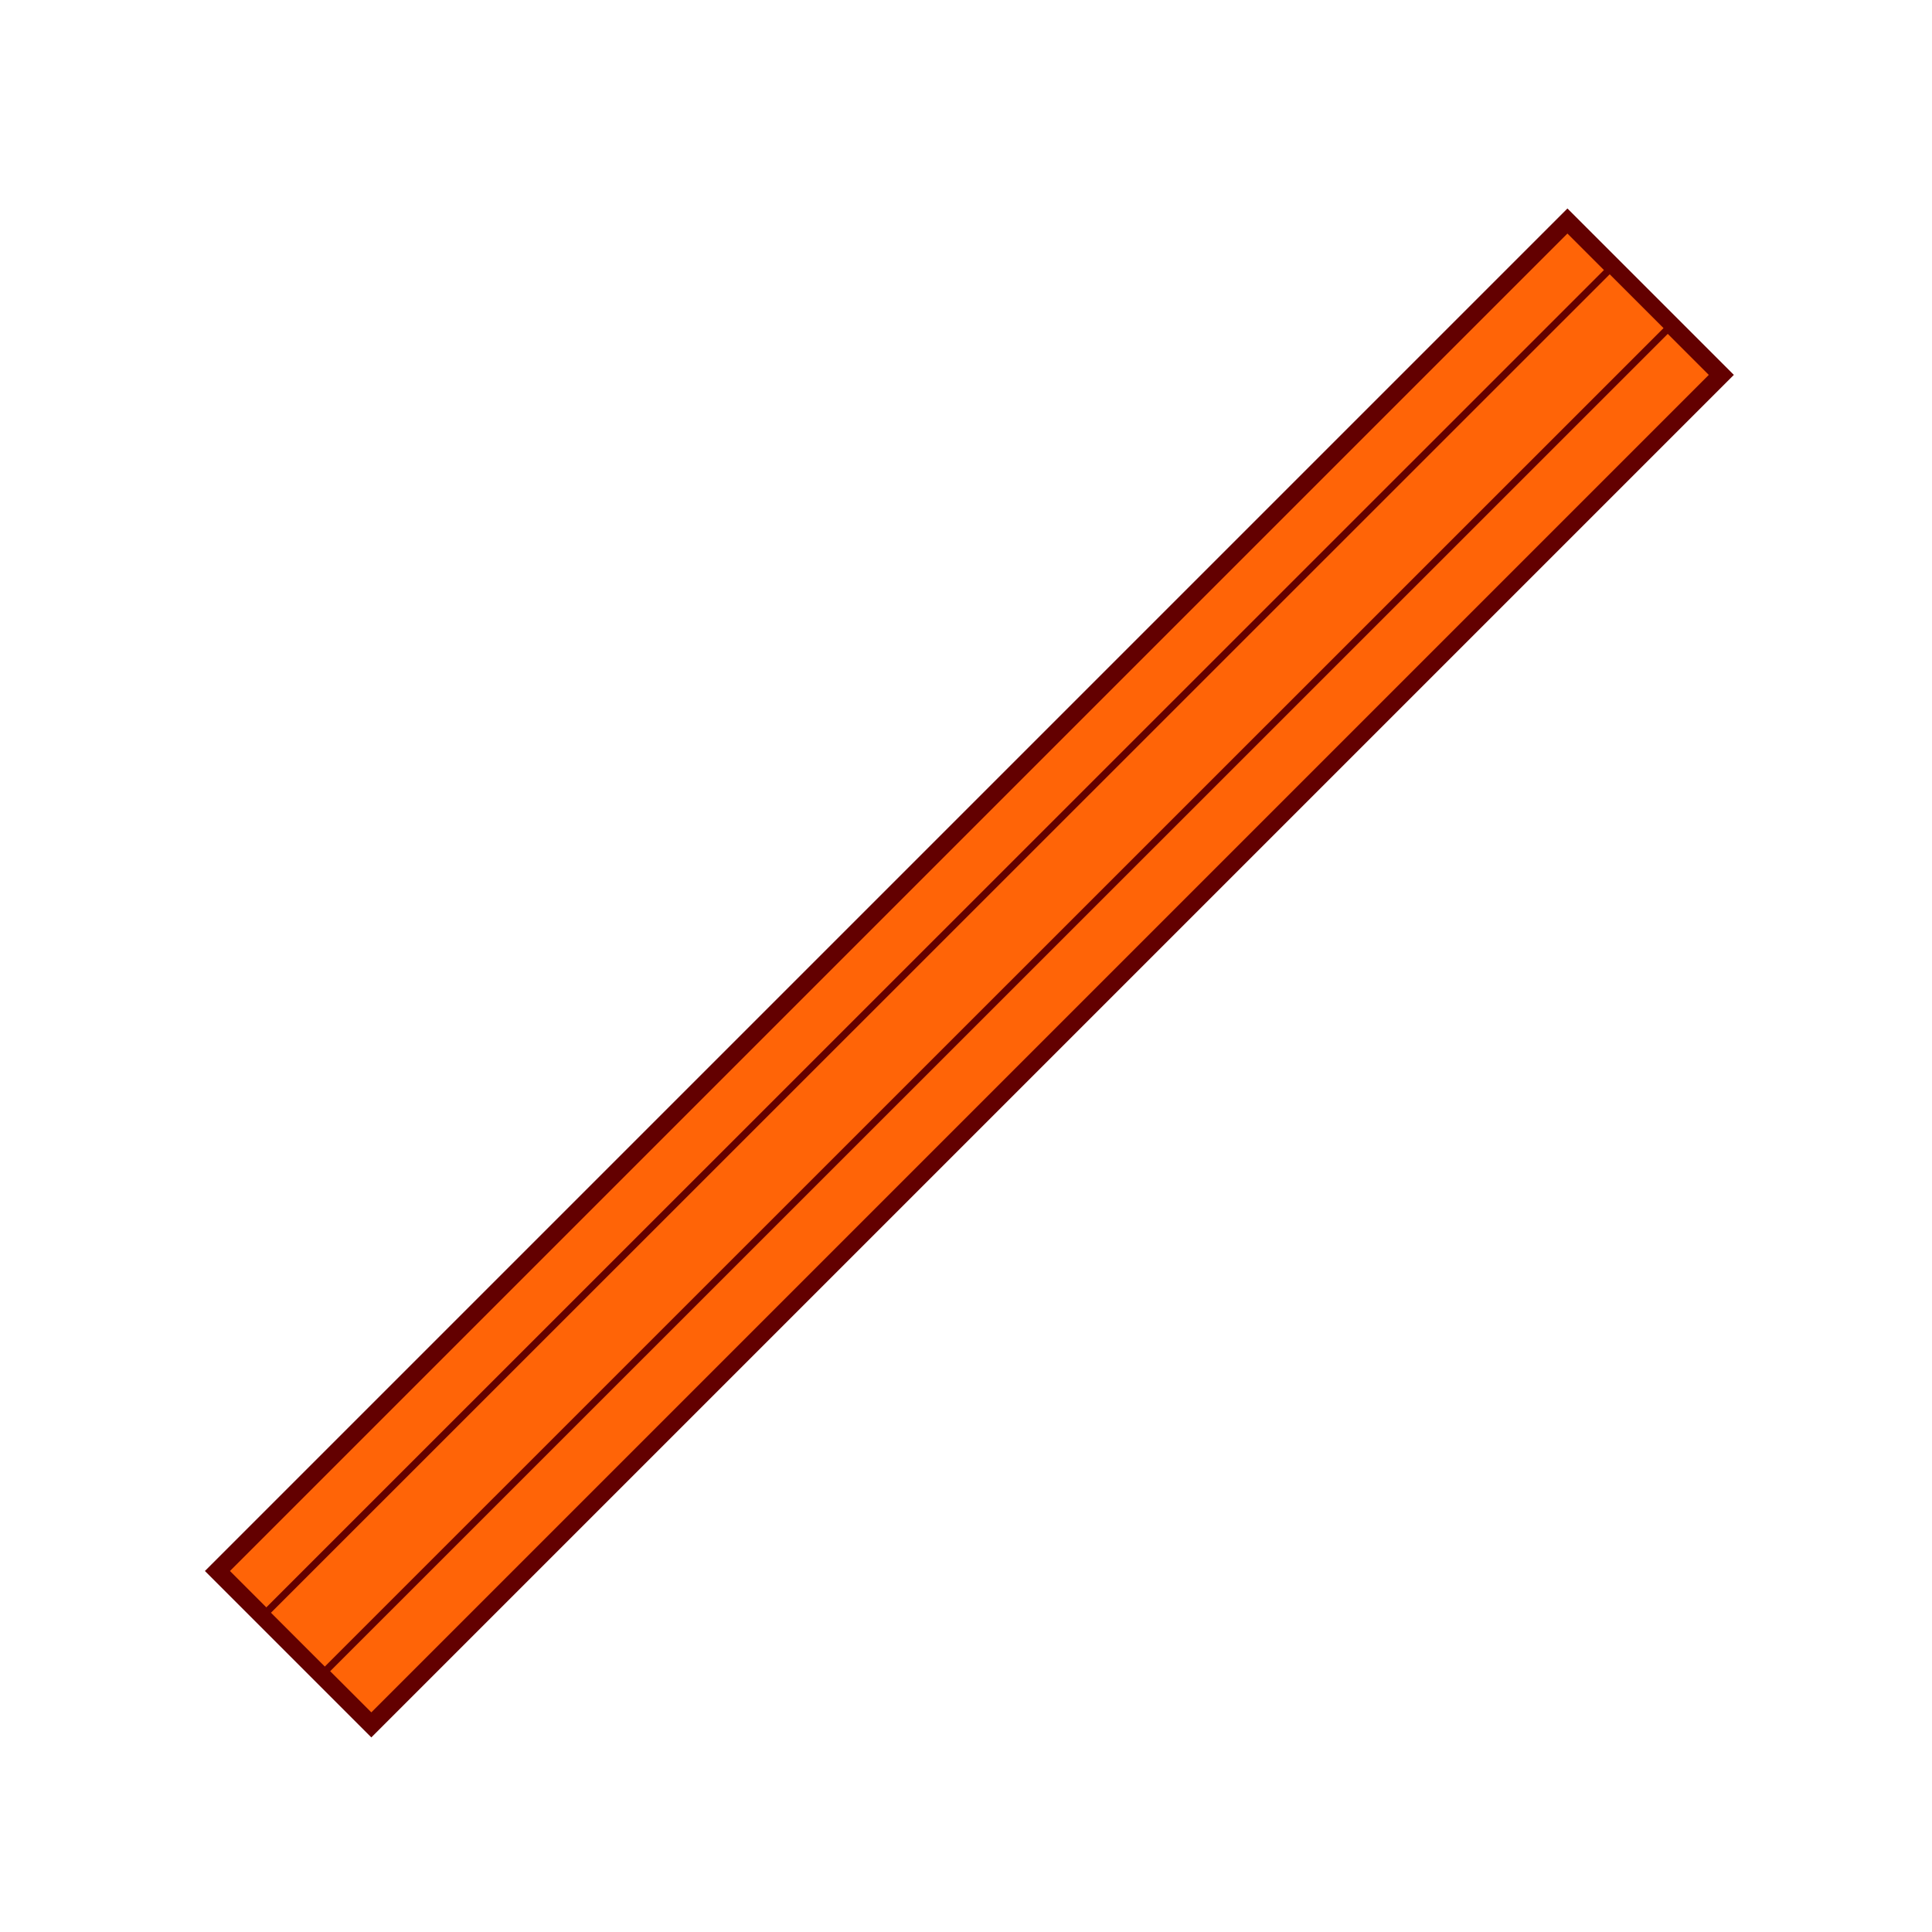
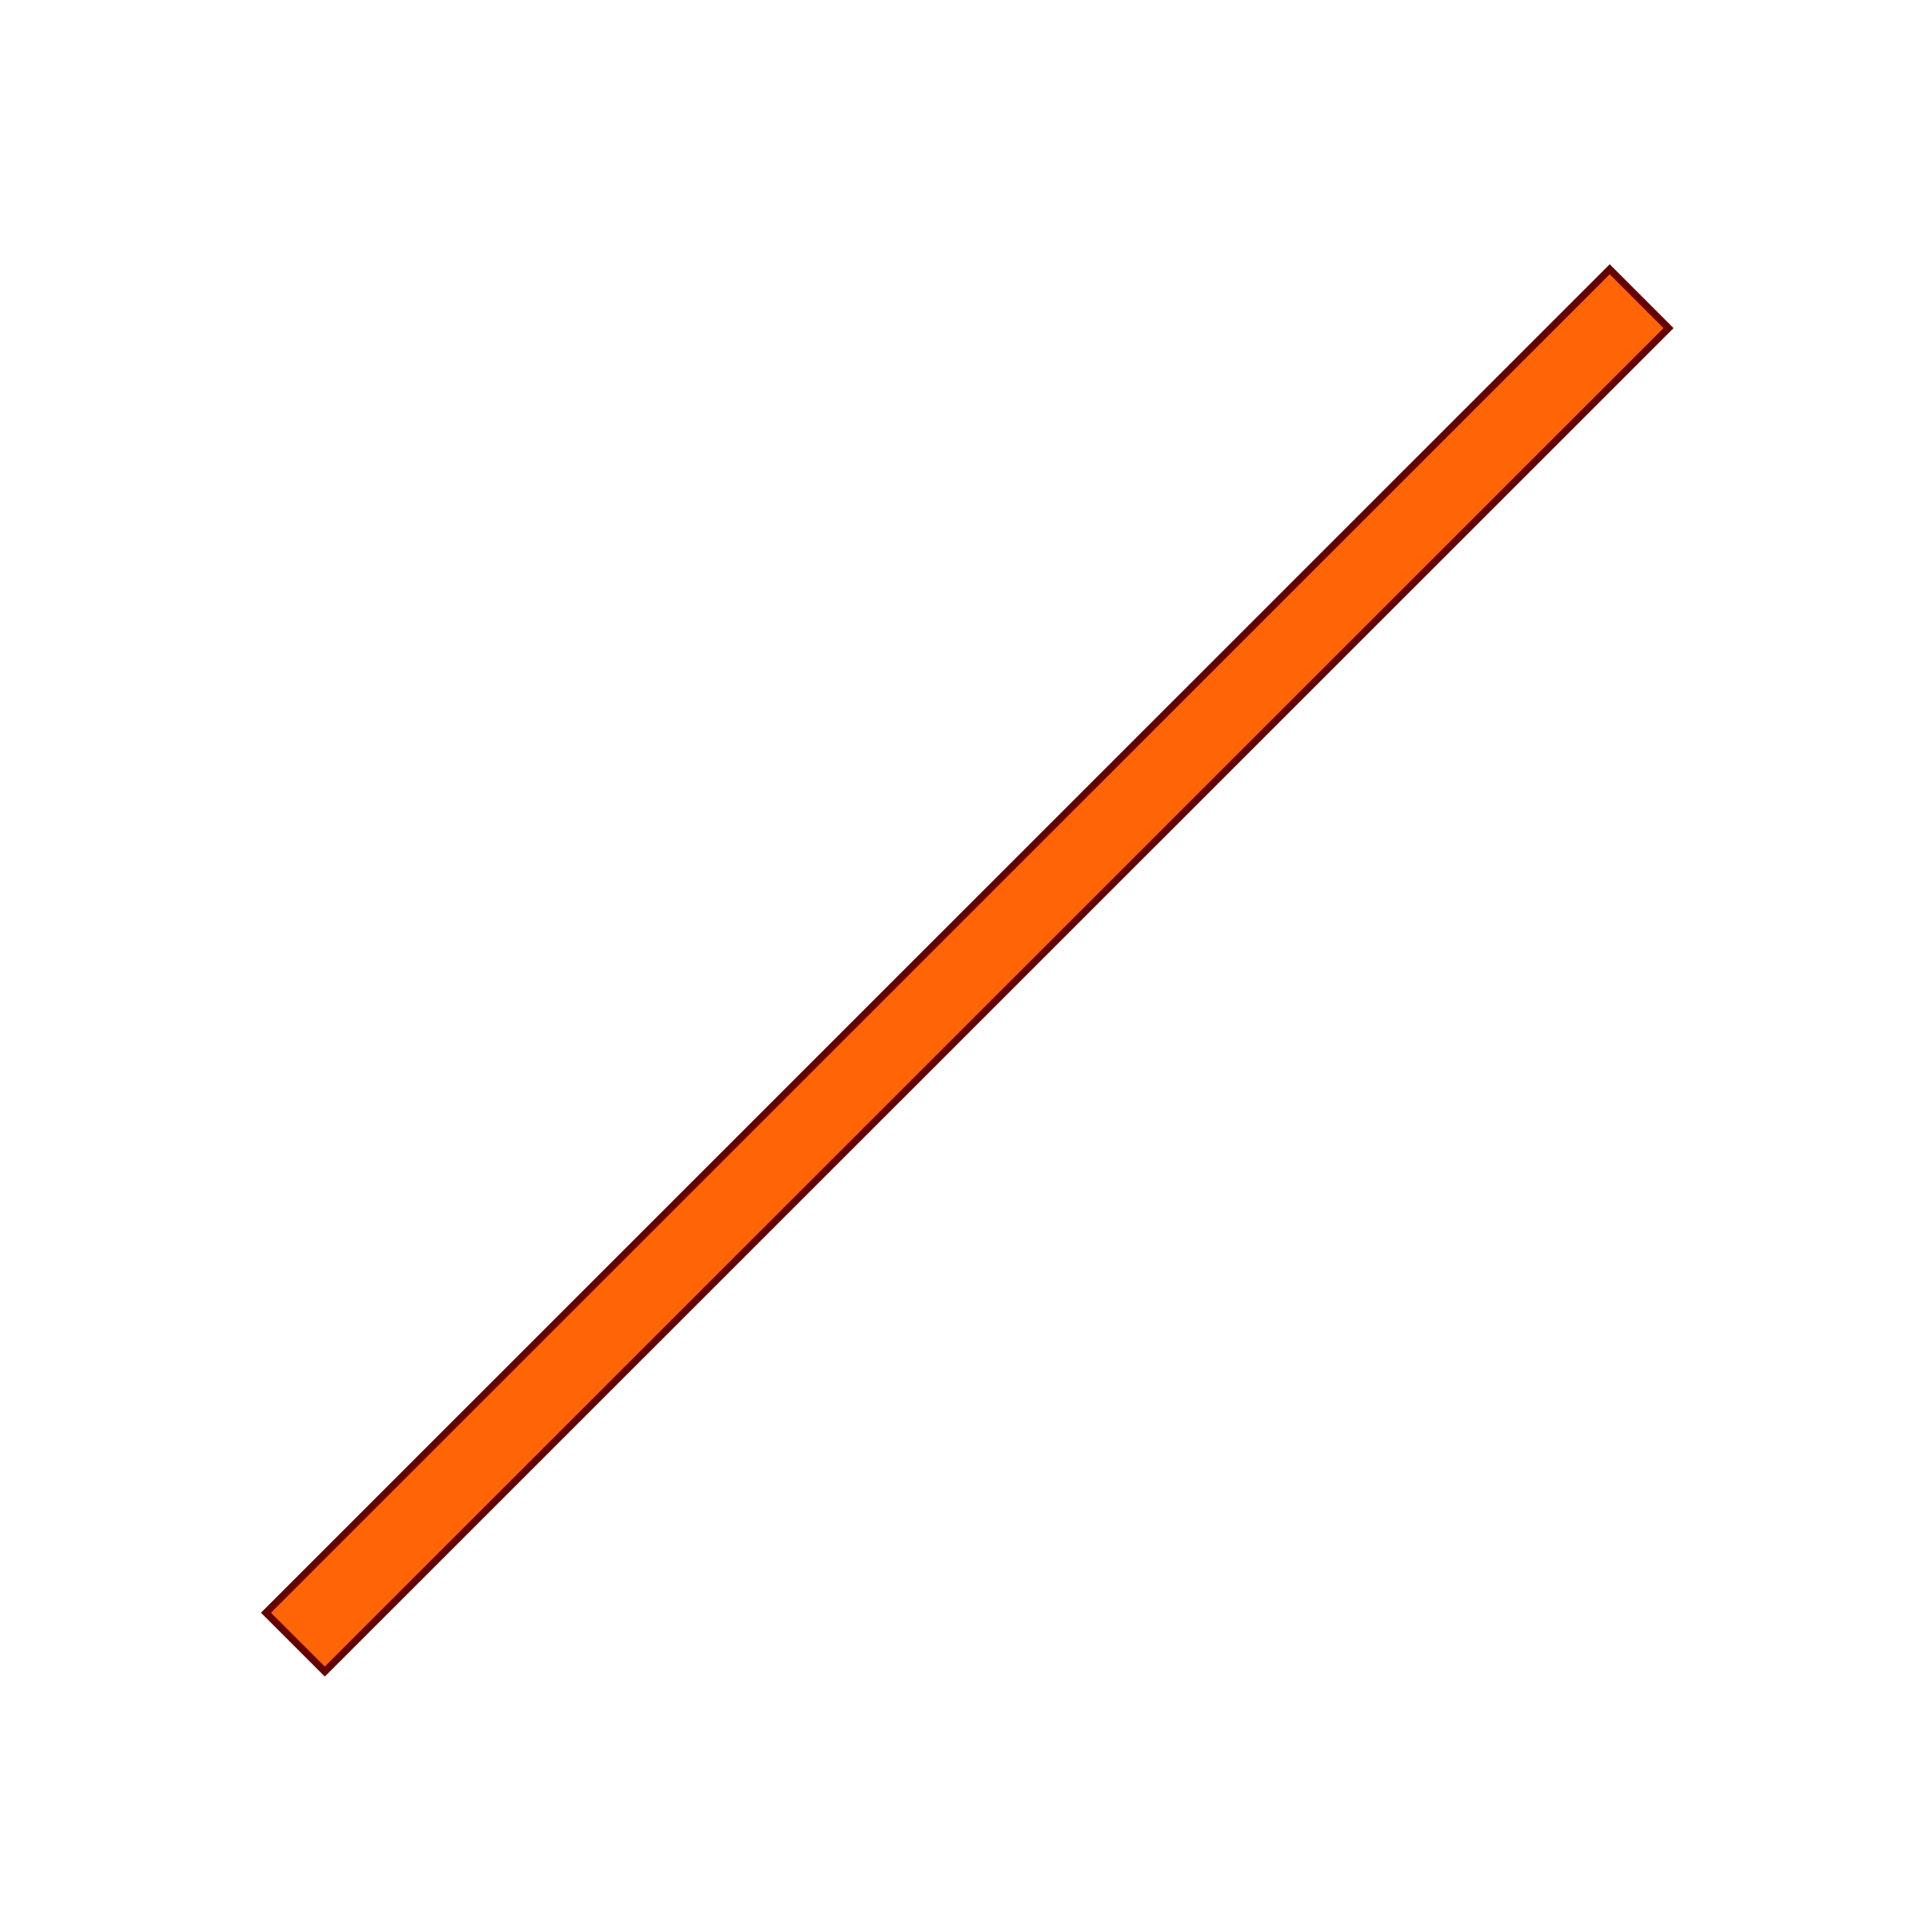
<svg xmlns="http://www.w3.org/2000/svg" width="300" height="300" viewBox="0 0 79.375 79.375">
-   <path style="fill:#ff6407;fill-opacity:1;stroke:#630000;stroke-width:.728;stroke-dasharray:none" transform="rotate(-45)" d="M-39.322 51.956h78.437v8.941h-78.437z" />
  <path style="fill:#ff6407;fill-opacity:1;stroke:#630000;stroke-width:.291;stroke-dasharray:none" d="m10.927 66.258 55.207-55.195 2.417 2.417-55.206 55.195Z" />
</svg>